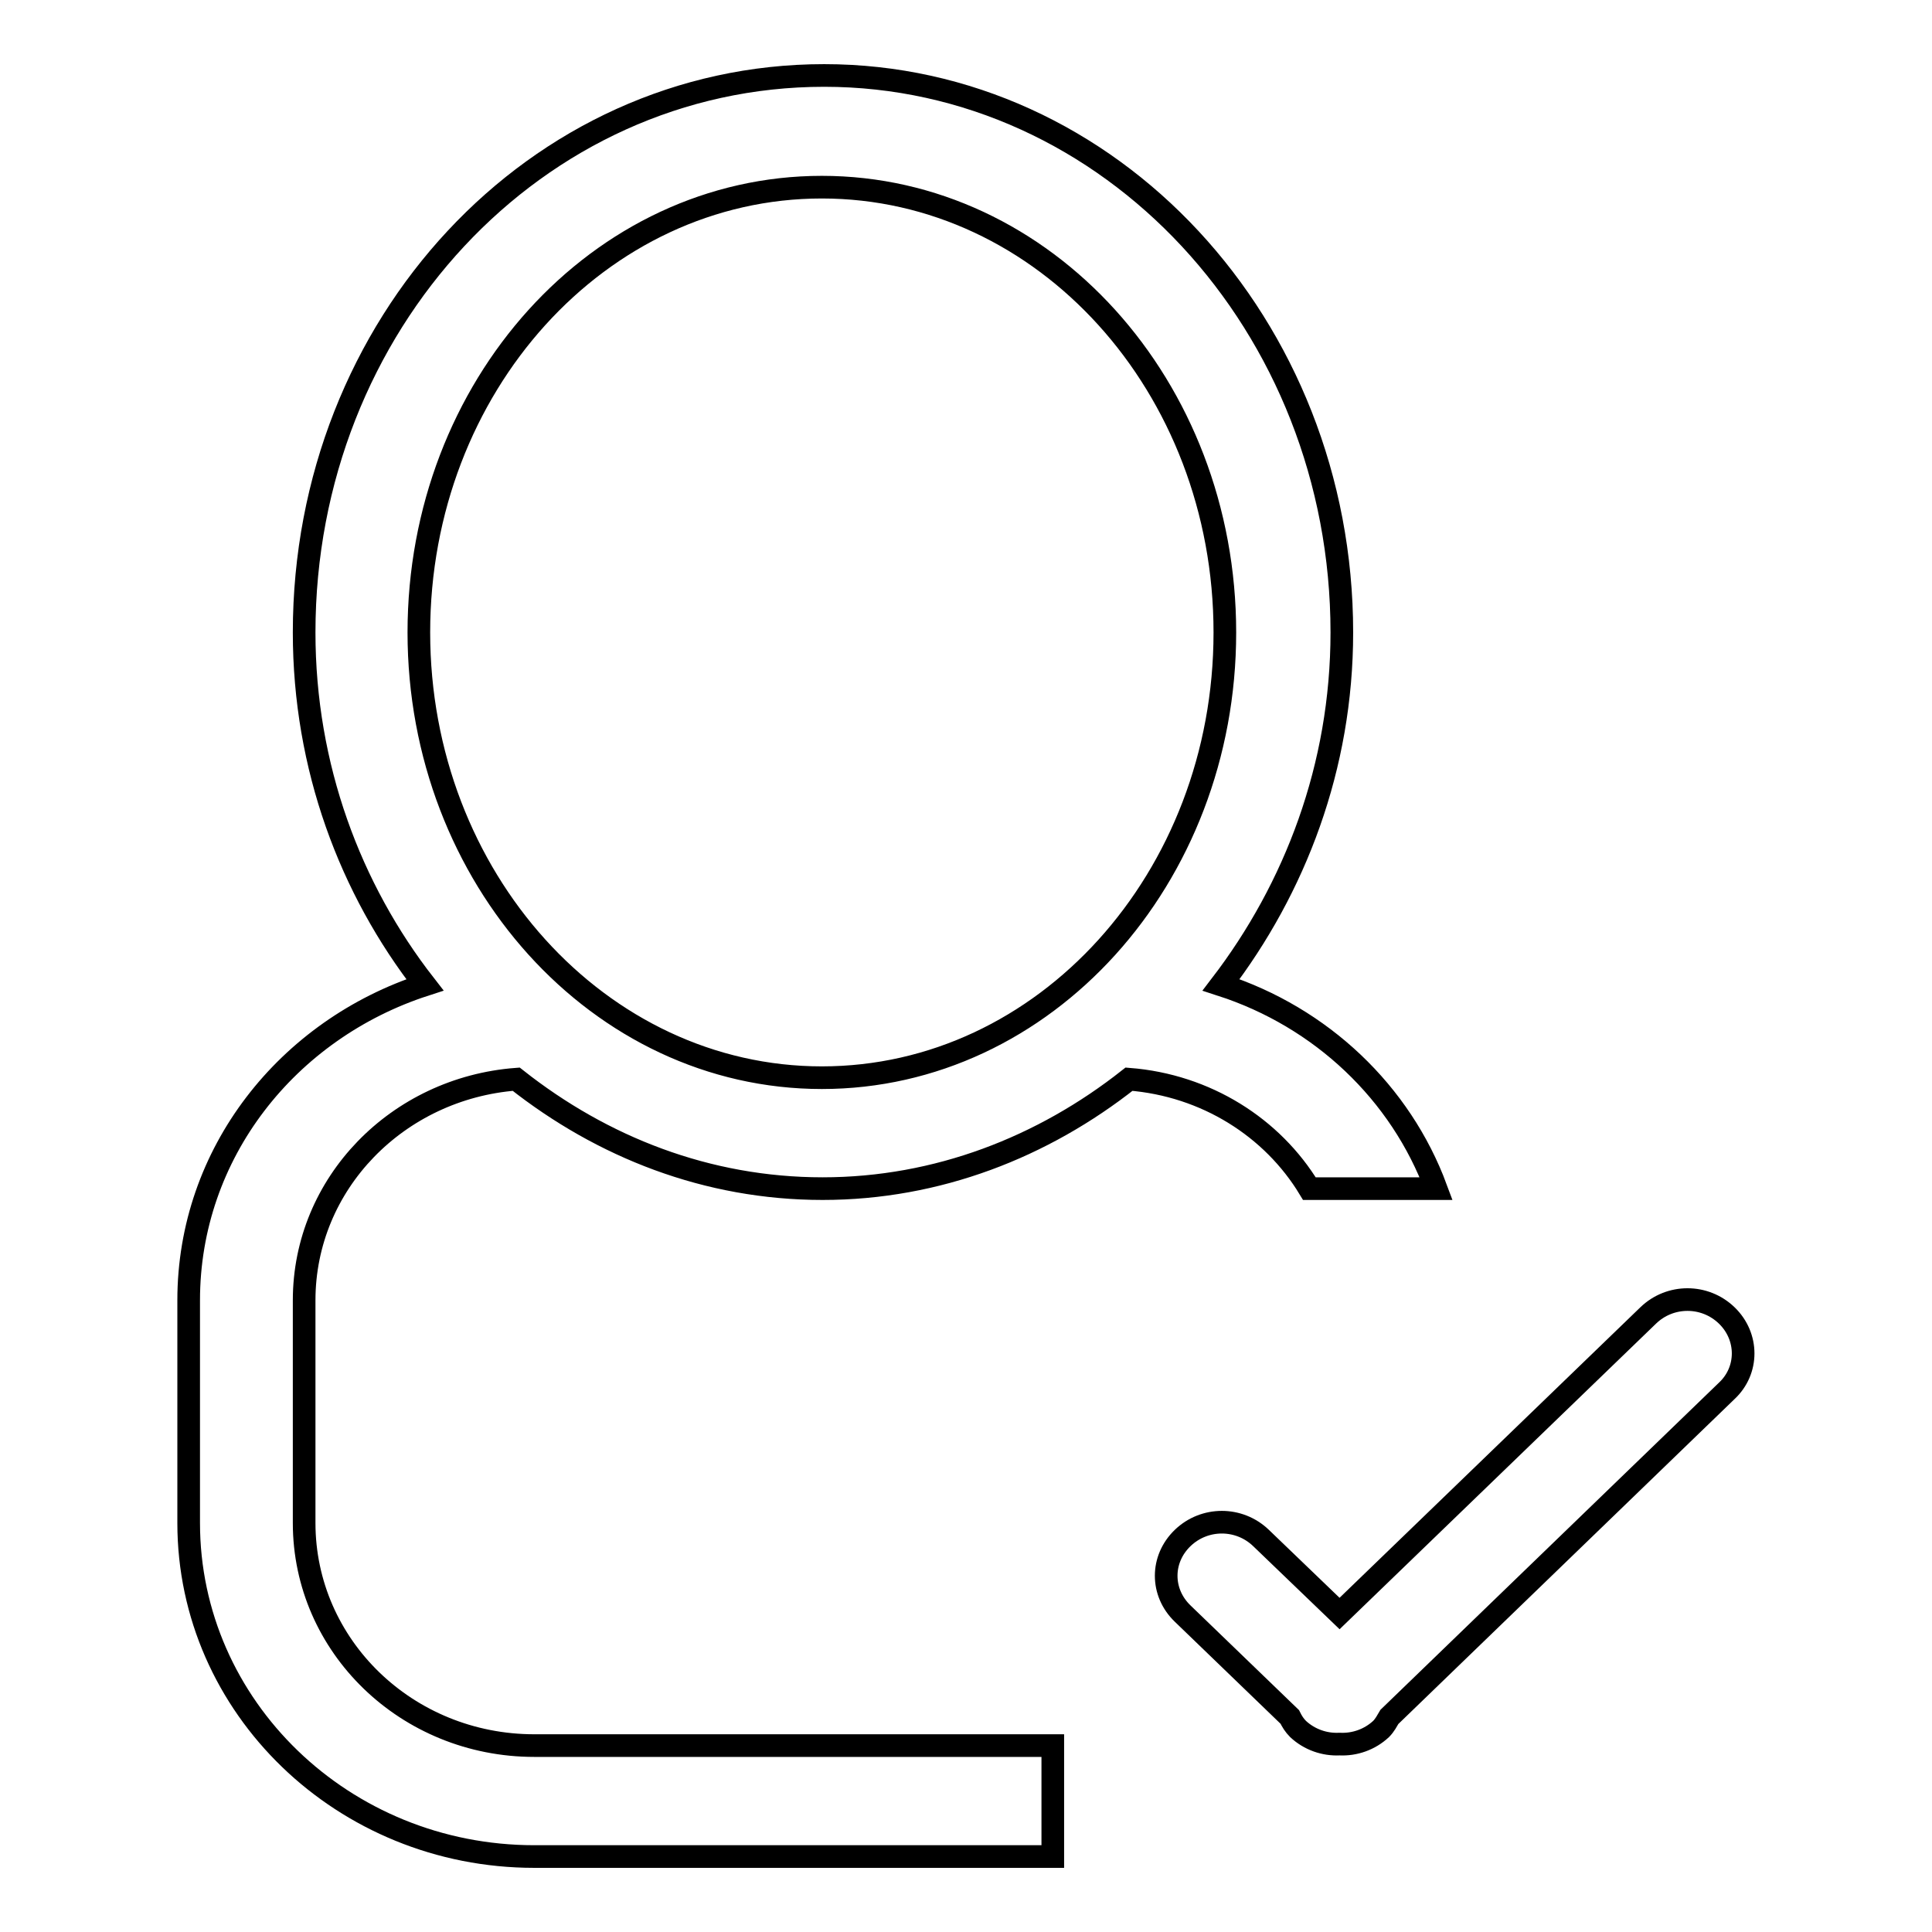
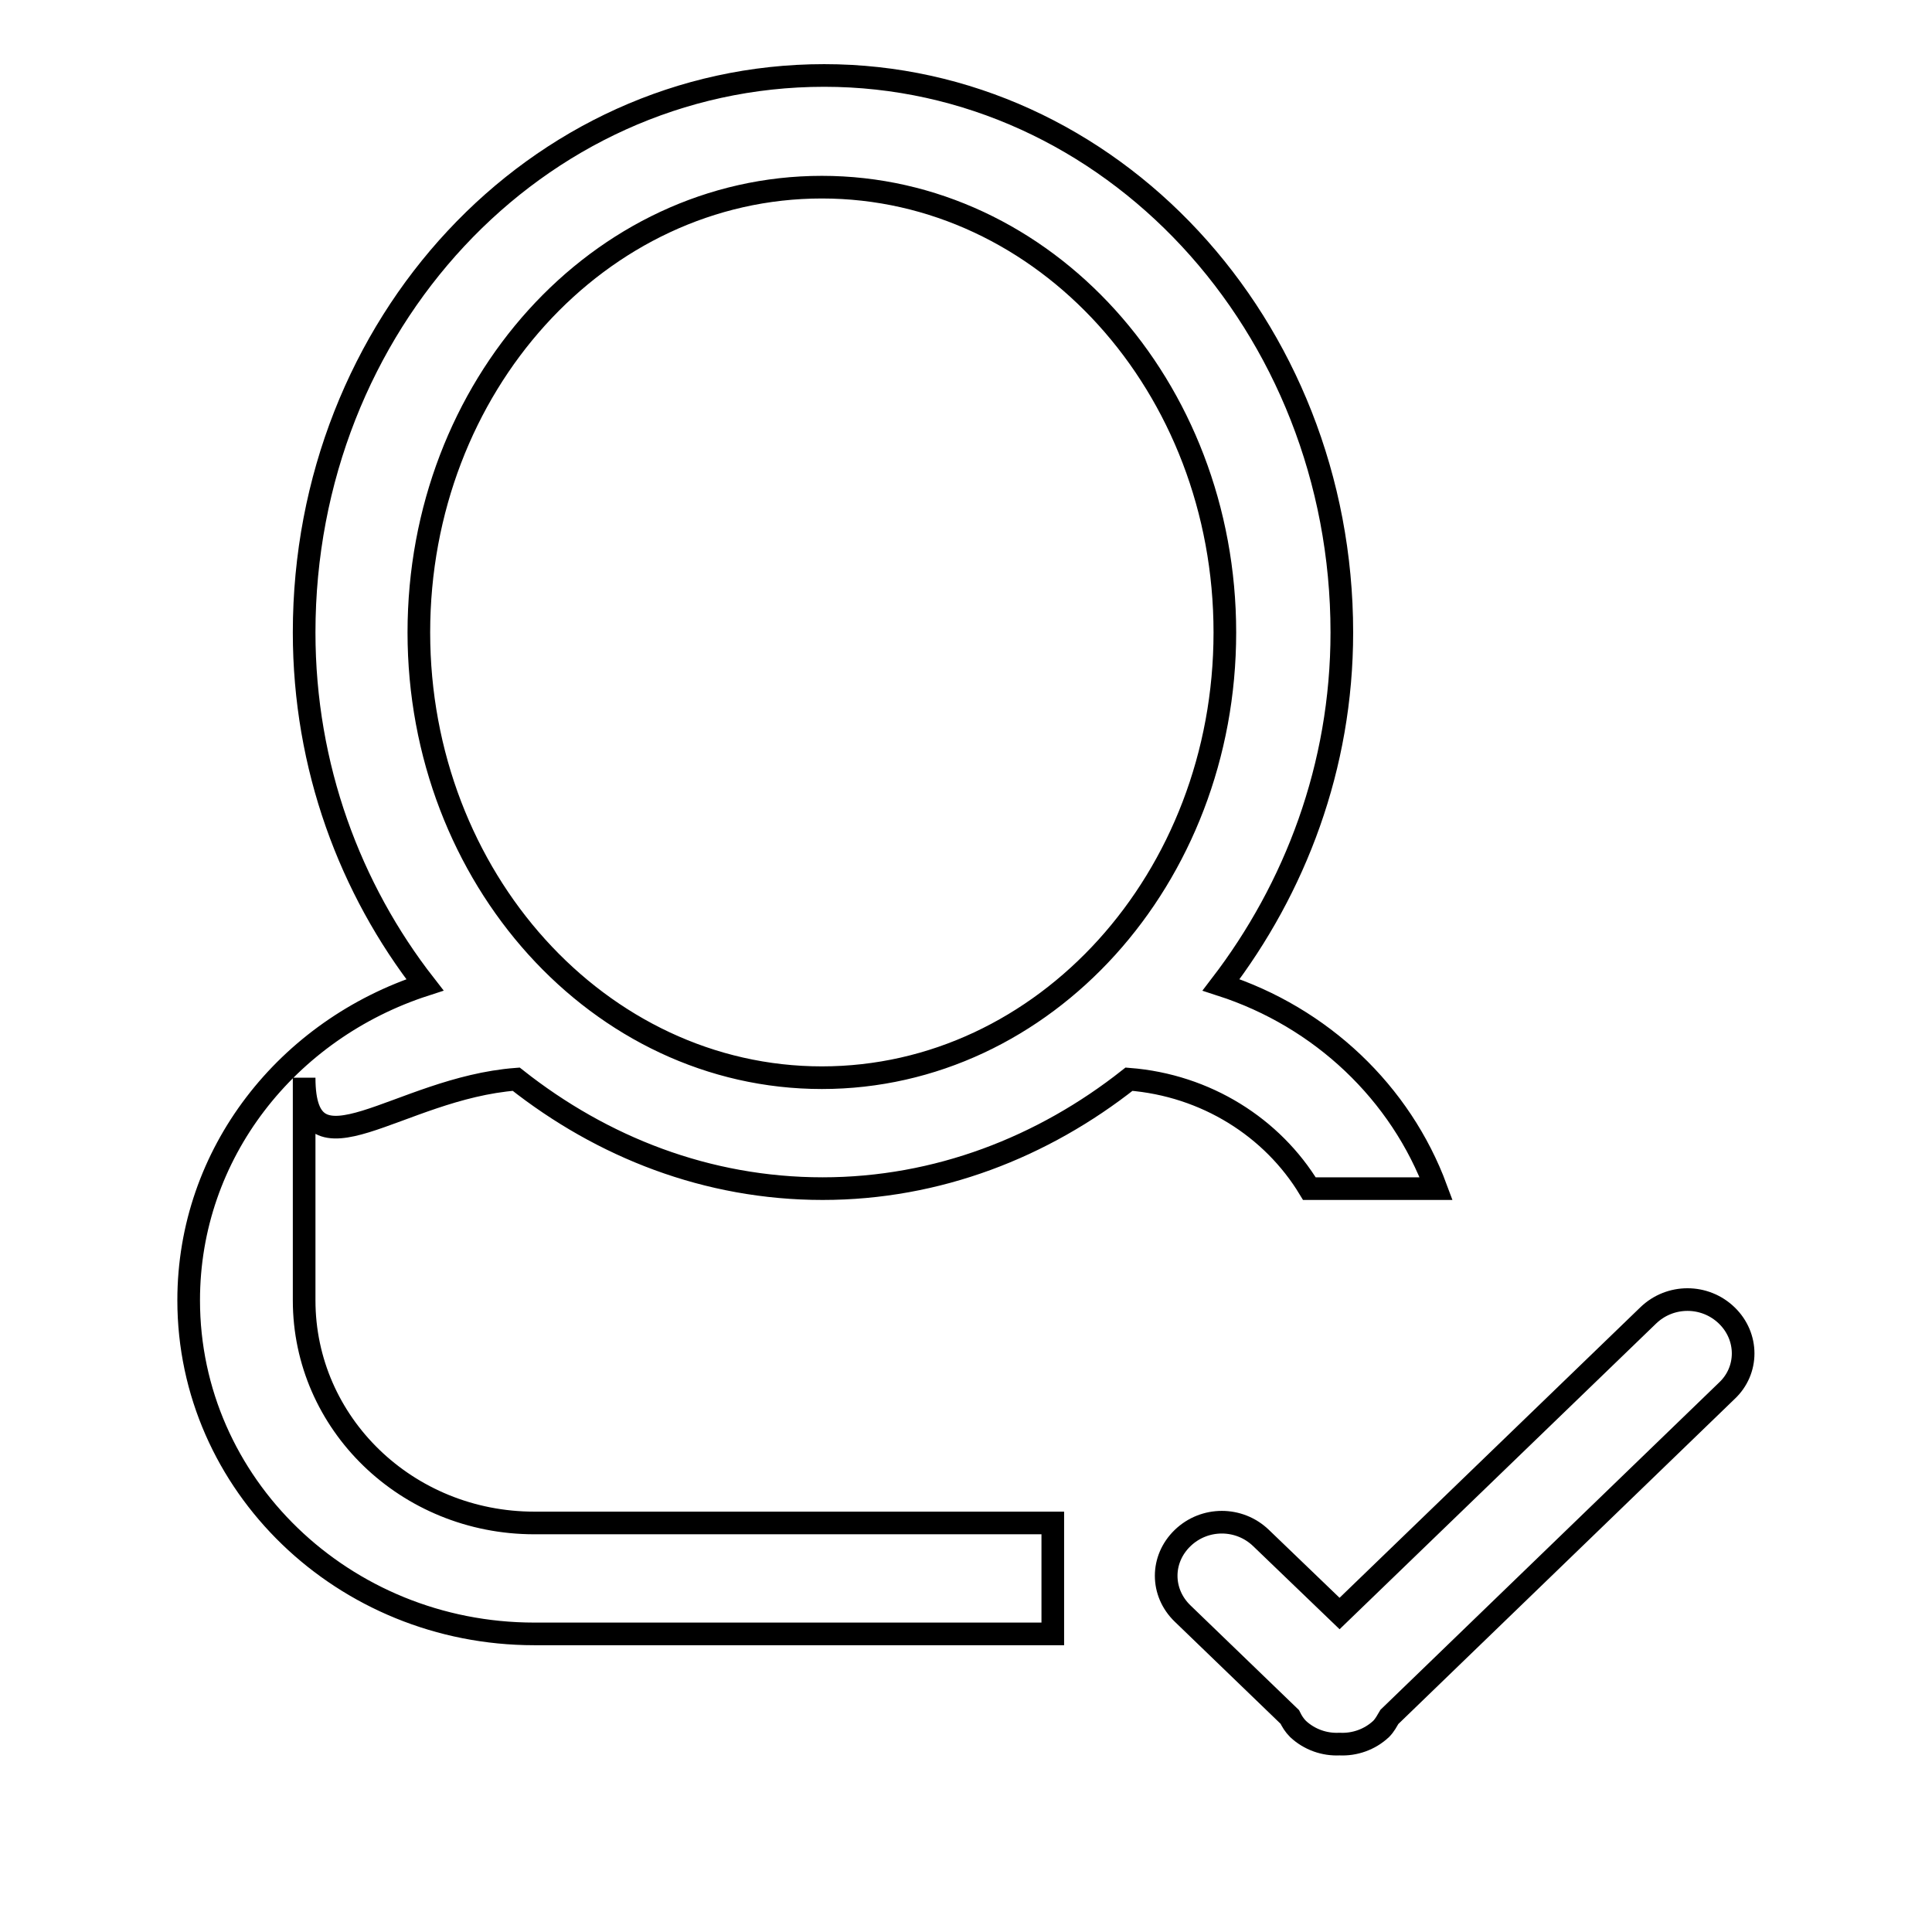
<svg xmlns="http://www.w3.org/2000/svg" version="1.1" x="0px" y="0px" viewBox="0 0 256 256" enable-background="new 0 0 256 256" xml:space="preserve">
  <g>
    <g>
      <g>
        <g id="user_-_single_tick_done_valid">
          <g>
-             <path stroke-width="3" fill-opacity="0" stroke="#000000" d="M228.8,174.3c-2.9-2.8-7.5-2.8-10.4,0l-40.9,39.5l-10.4-10c-2.9-2.8-7.5-2.8-10.4,0c-2.9,2.8-2.9,7.2,0,10l14.2,13.7c0.3,0.6,0.6,1.1,1.1,1.6c1.5,1.4,3.5,2.1,5.5,2c2,0.1,4-0.6,5.5-2c0.5-0.5,0.8-1.1,1.1-1.6l44.7-43.2C231.7,181.6,231.7,177.1,228.8,174.3z M68.4,143c11.4,9,25.3,14.5,40.6,14.5c15.2,0,29.2-5.5,40.6-14.5c10.2,0.8,19,6.4,23.9,14.5h16.8c-4.7-12.7-15.2-22.7-28.5-27c9.8-12.8,16-28.9,16-46.7c0-40.7-30.7-73.8-68.6-73.8C71,10,40.3,43,40.3,83.8c0,17.8,6.1,34,16,46.7C38.1,136.4,25,152.8,25,172.3v29.5c0,24.4,20.5,44.2,45.8,44.2h68.7v-14.7H70.8c-16.9,0-30.5-13.2-30.5-29.5v-29.5C40.3,156.8,52.7,144.2,68.4,143z M55.5,83.8c0-32.6,23.9-59,53.4-59c29.5,0,53.4,26.4,53.4,59c0,32.6-23.9,59-53.4,59C79.4,142.8,55.5,116.3,55.5,83.8z" />
+             <path stroke-width="3" fill-opacity="0" stroke="#000000" d="M228.8,174.3c-2.9-2.8-7.5-2.8-10.4,0l-40.9,39.5l-10.4-10c-2.9-2.8-7.5-2.8-10.4,0c-2.9,2.8-2.9,7.2,0,10l14.2,13.7c0.3,0.6,0.6,1.1,1.1,1.6c1.5,1.4,3.5,2.1,5.5,2c2,0.1,4-0.6,5.5-2c0.5-0.5,0.8-1.1,1.1-1.6l44.7-43.2C231.7,181.6,231.7,177.1,228.8,174.3z M68.4,143c11.4,9,25.3,14.5,40.6,14.5c15.2,0,29.2-5.5,40.6-14.5c10.2,0.8,19,6.4,23.9,14.5h16.8c-4.7-12.7-15.2-22.7-28.5-27c9.8-12.8,16-28.9,16-46.7c0-40.7-30.7-73.8-68.6-73.8C71,10,40.3,43,40.3,83.8c0,17.8,6.1,34,16,46.7C38.1,136.4,25,152.8,25,172.3c0,24.4,20.5,44.2,45.8,44.2h68.7v-14.7H70.8c-16.9,0-30.5-13.2-30.5-29.5v-29.5C40.3,156.8,52.7,144.2,68.4,143z M55.5,83.8c0-32.6,23.9-59,53.4-59c29.5,0,53.4,26.4,53.4,59c0,32.6-23.9,59-53.4,59C79.4,142.8,55.5,116.3,55.5,83.8z" />
          </g>
        </g>
      </g>
      <g />
      <g />
      <g />
      <g />
      <g />
      <g />
      <g />
      <g />
      <g />
      <g />
      <g />
      <g />
      <g />
      <g />
      <g />
    </g>
  </g>
</svg>